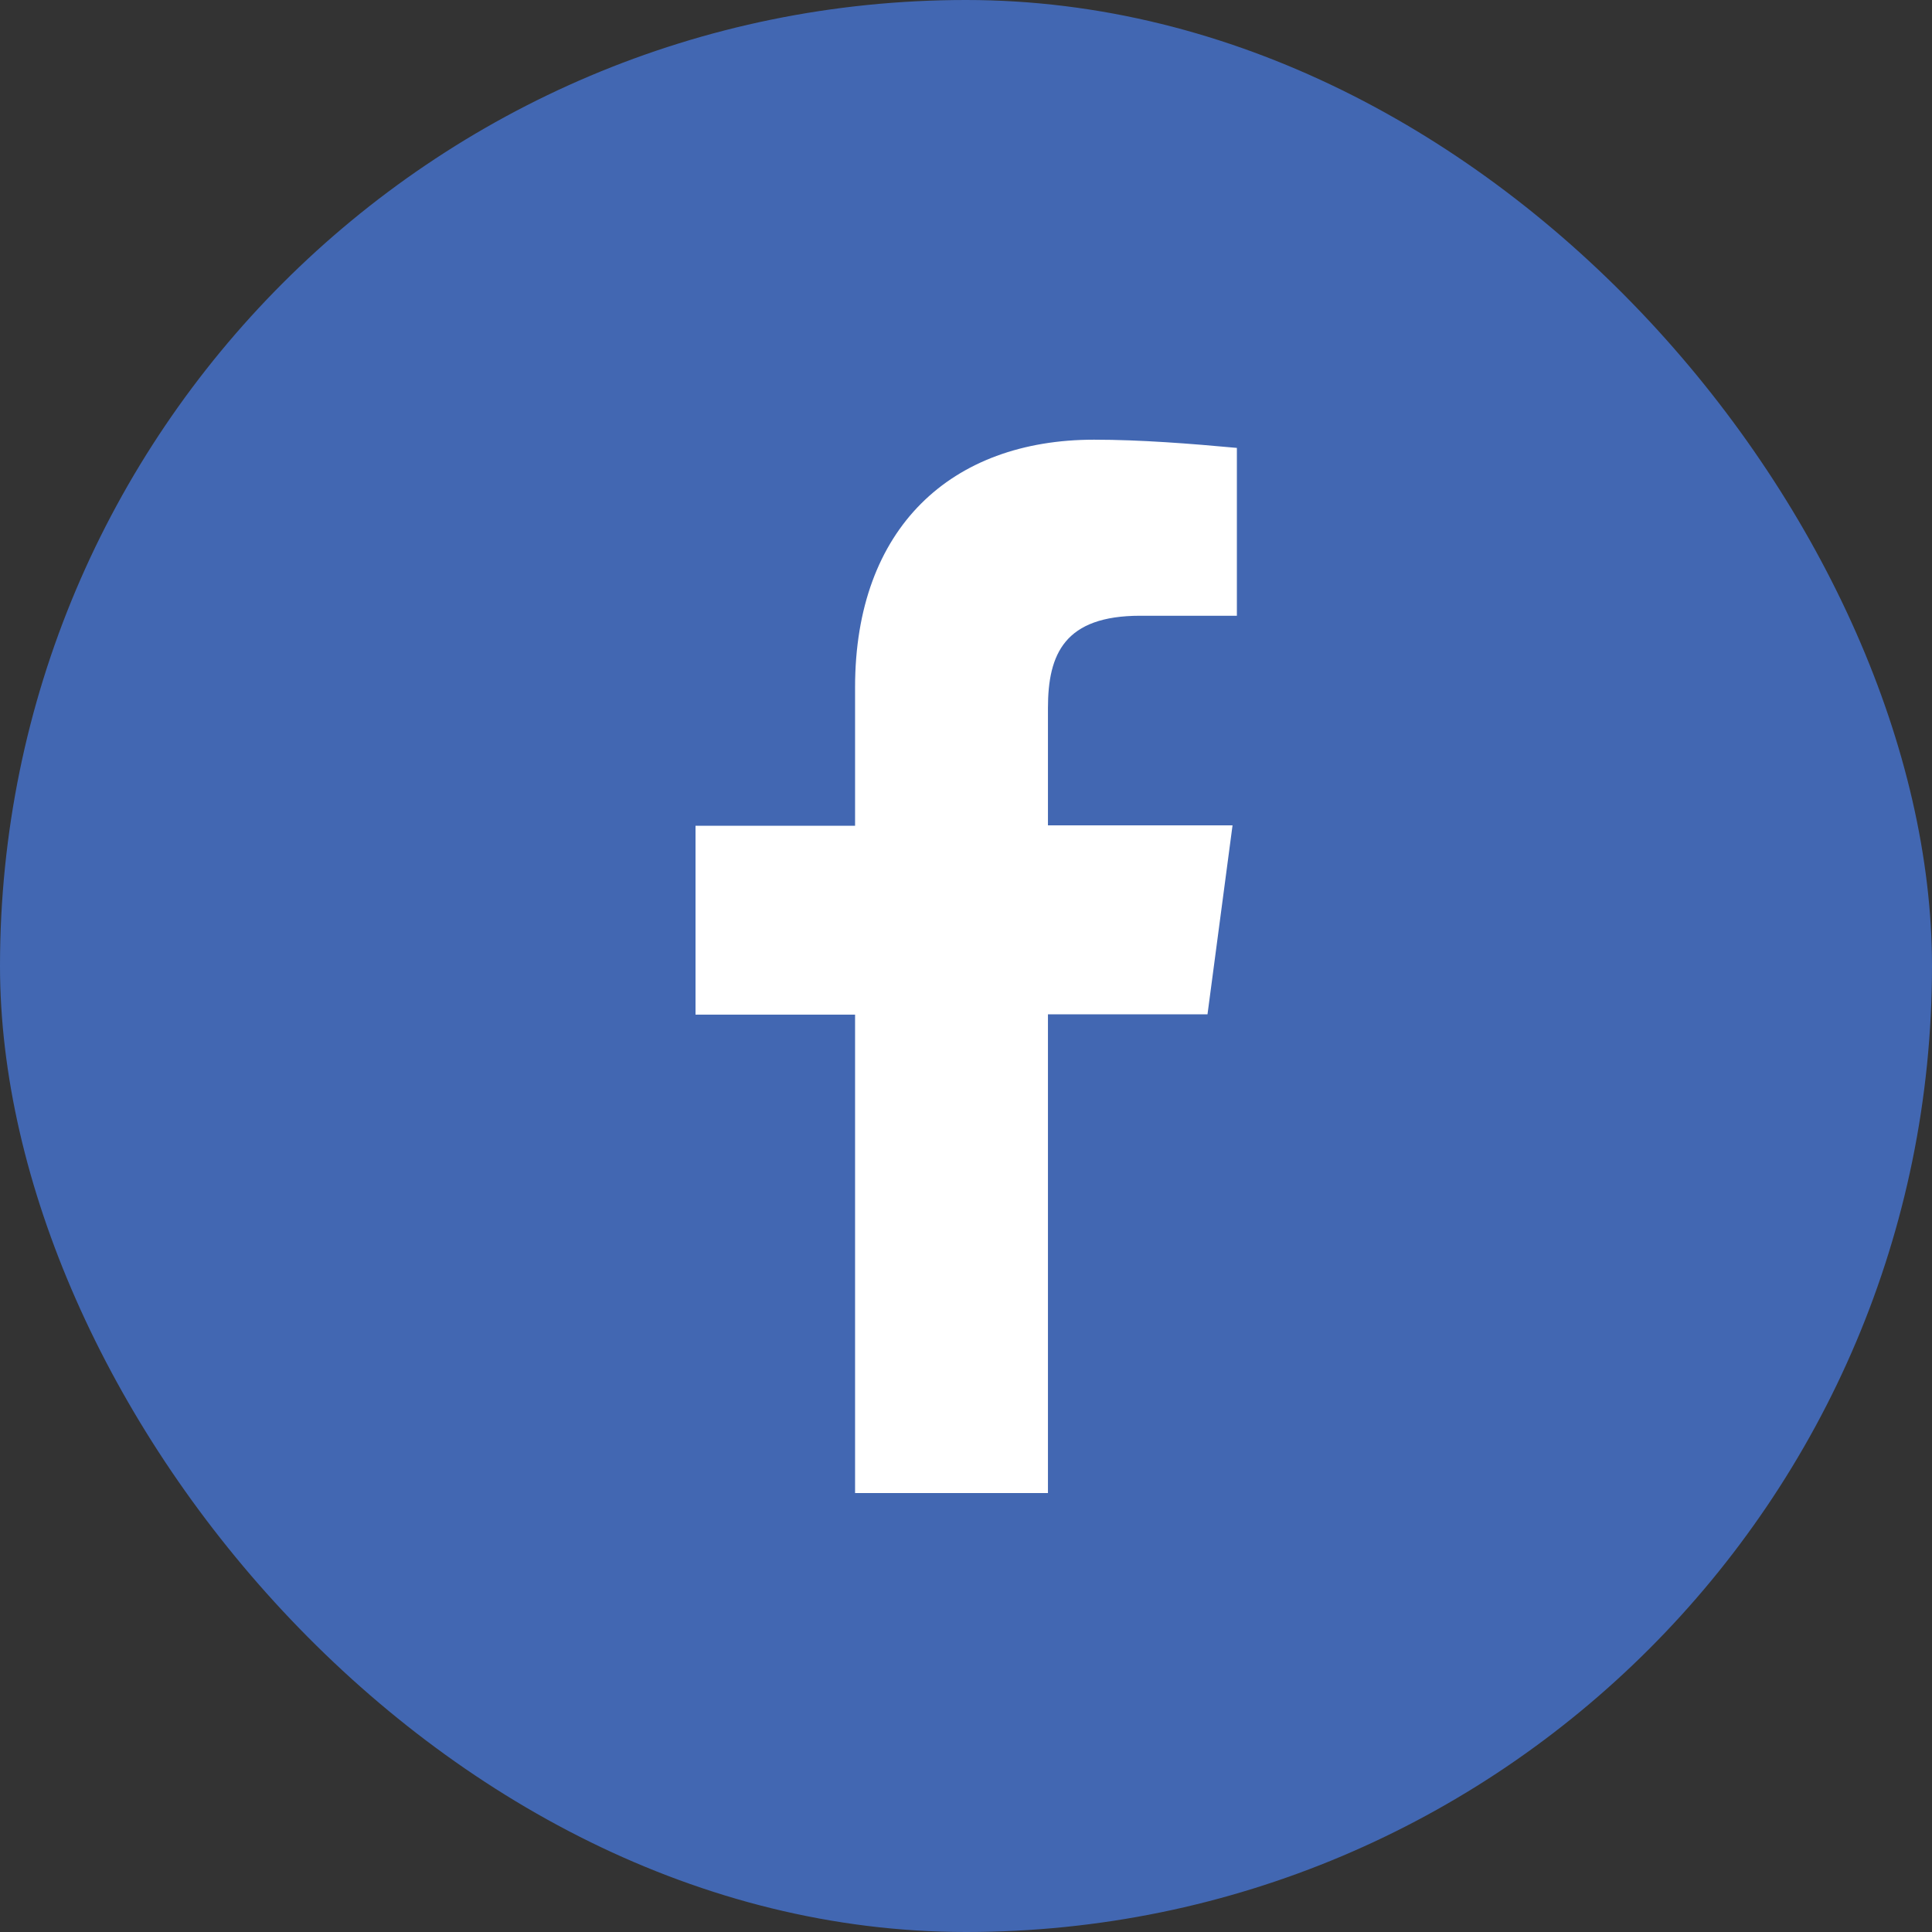
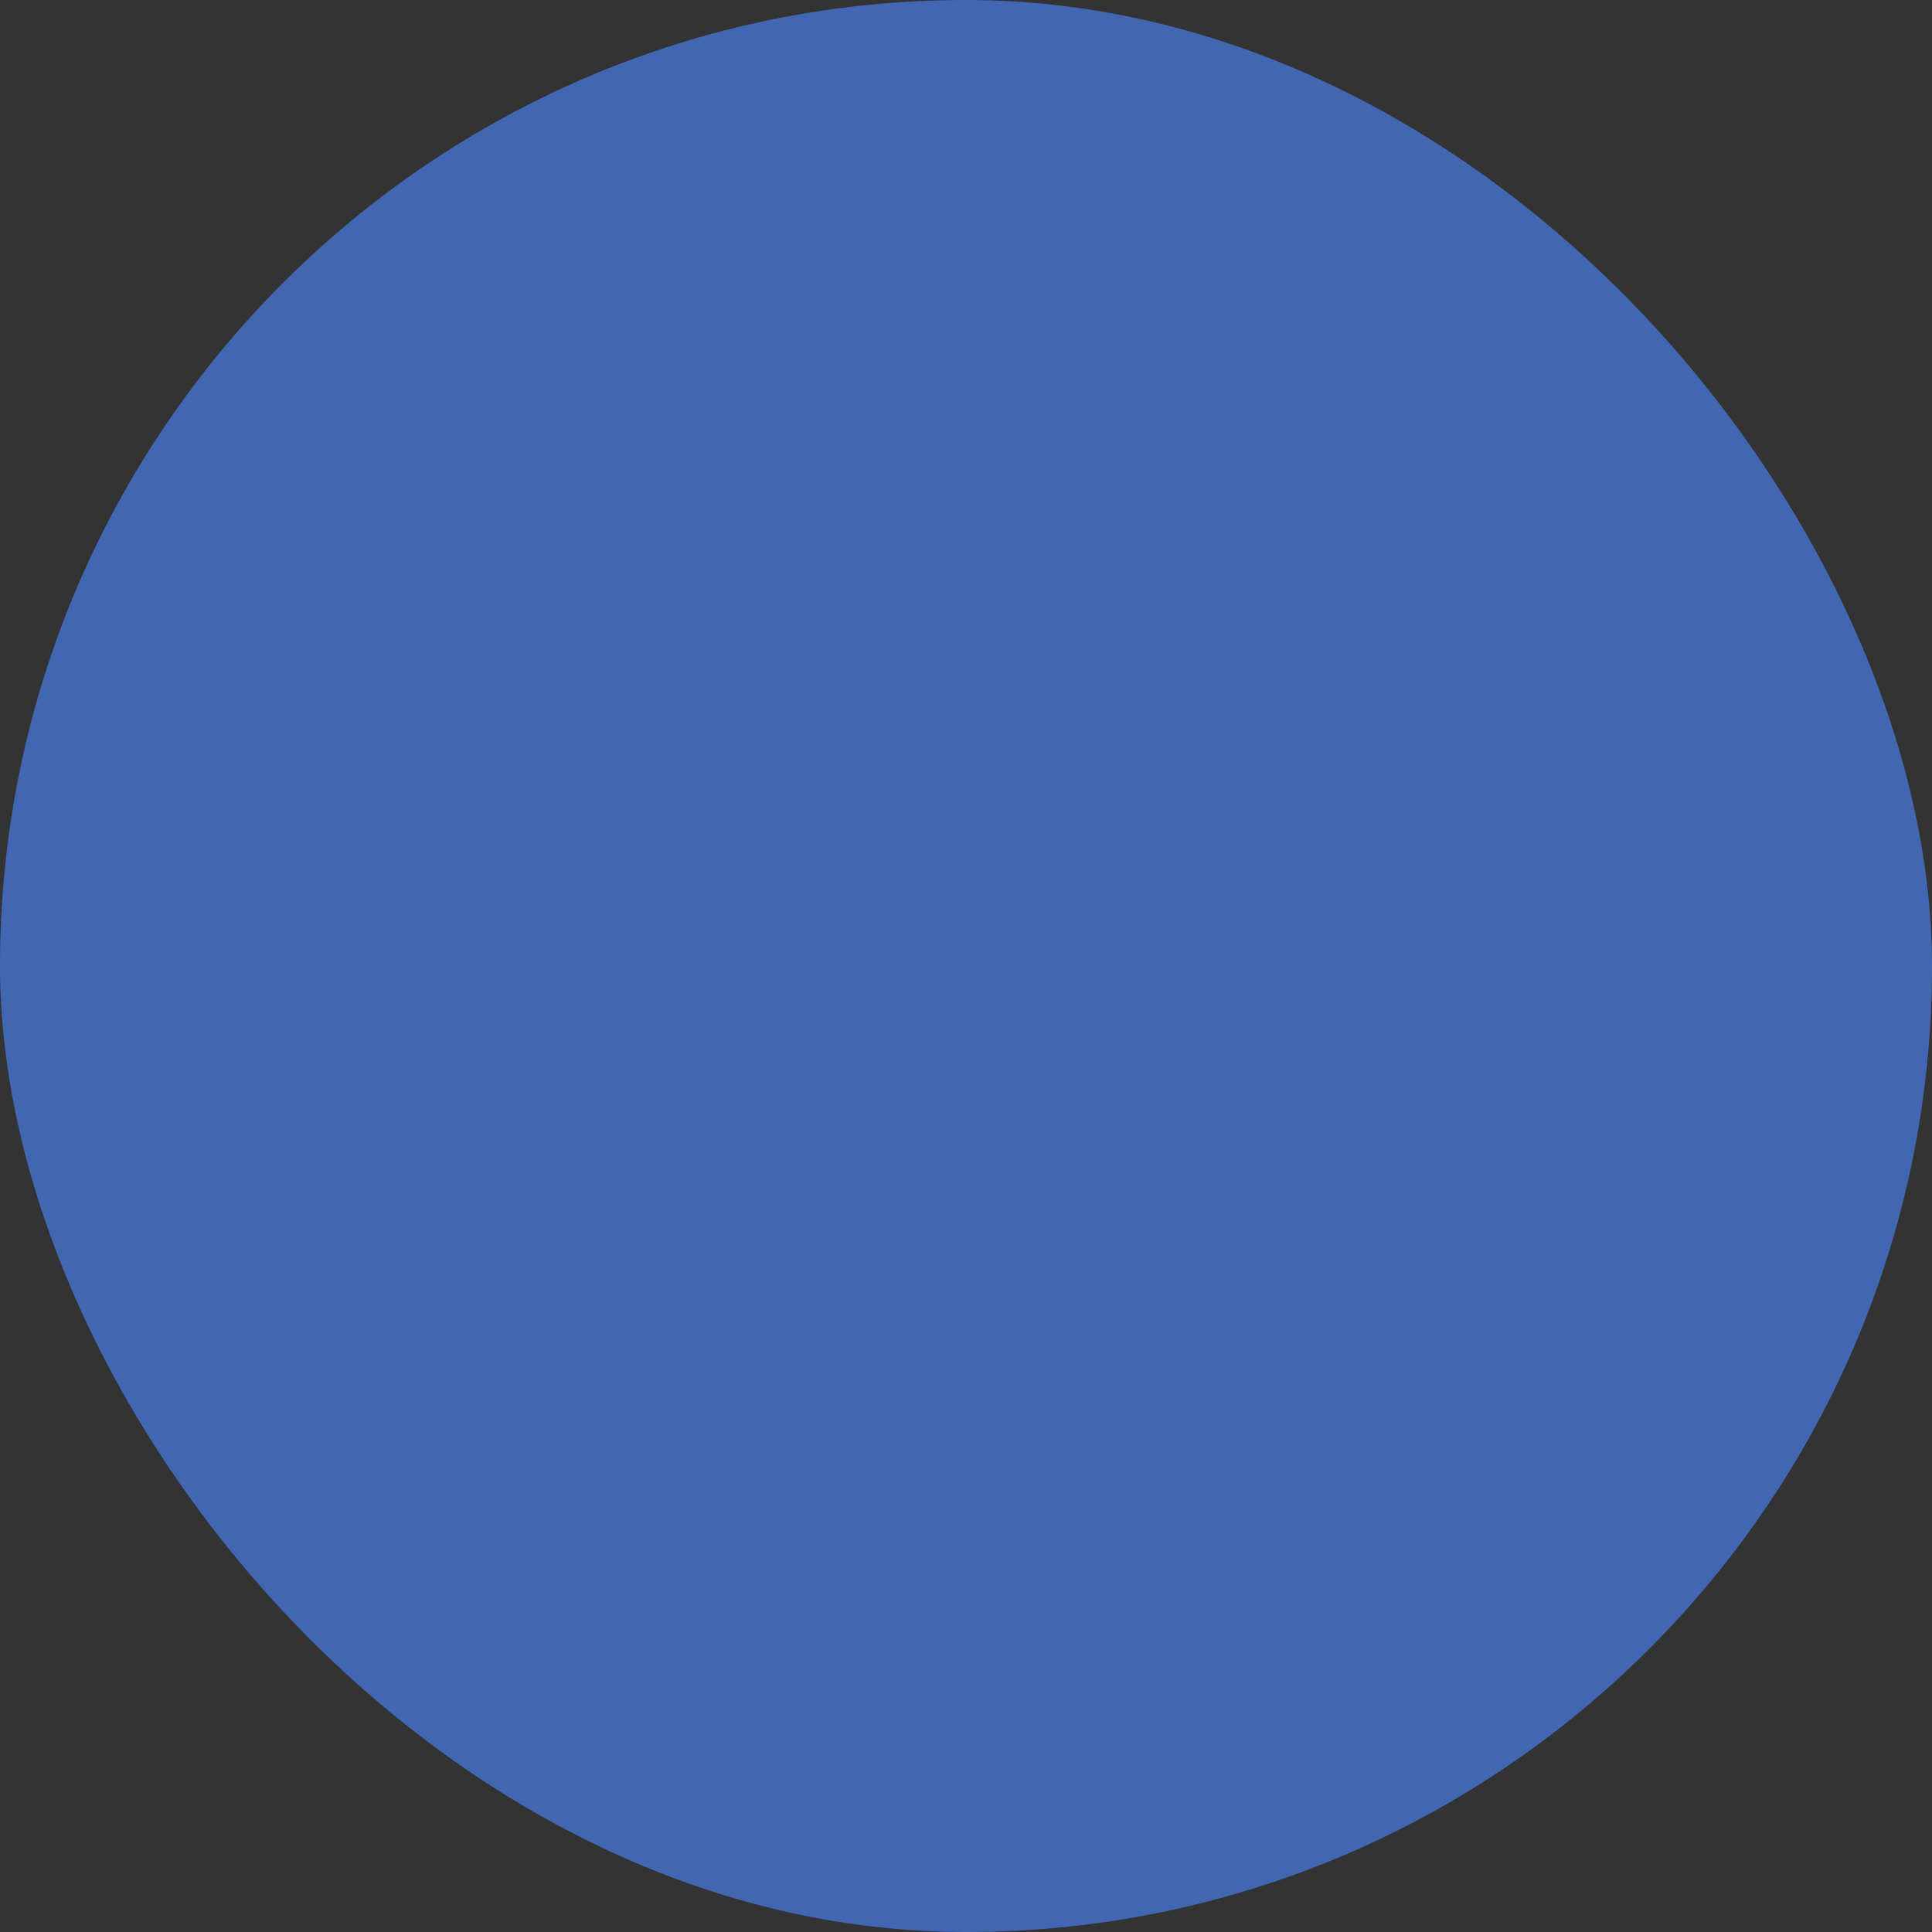
<svg xmlns="http://www.w3.org/2000/svg" width="24" height="24" viewBox="0 0 24 24" fill="none">
  <rect x="0" y="0" width="24" height="24" fill="#333333" stroke="none" />
  <g clip-path="url(#clip0_3742_25349)">
    <path d="M0 0H24V24H0V0Z" fill="#4267B2" />
-     <path d="M13.018 18.542V12.6H15L15.311 10.253H13.018V8.796C13.018 8.12 13.227 7.649 14.165 7.649H15.365V5.564C14.791 5.511 14.165 5.462 13.591 5.462C11.818 5.462 10.622 6.556 10.622 8.538V10.258H8.64V12.604H10.622V18.547H13.018V18.542Z" fill="white" />
  </g>
  <defs>
    <clipPath id="clip0_3742_25349">
      <rect width="24" height="24" rx="12" fill="white" />
    </clipPath>
  </defs>
</svg>